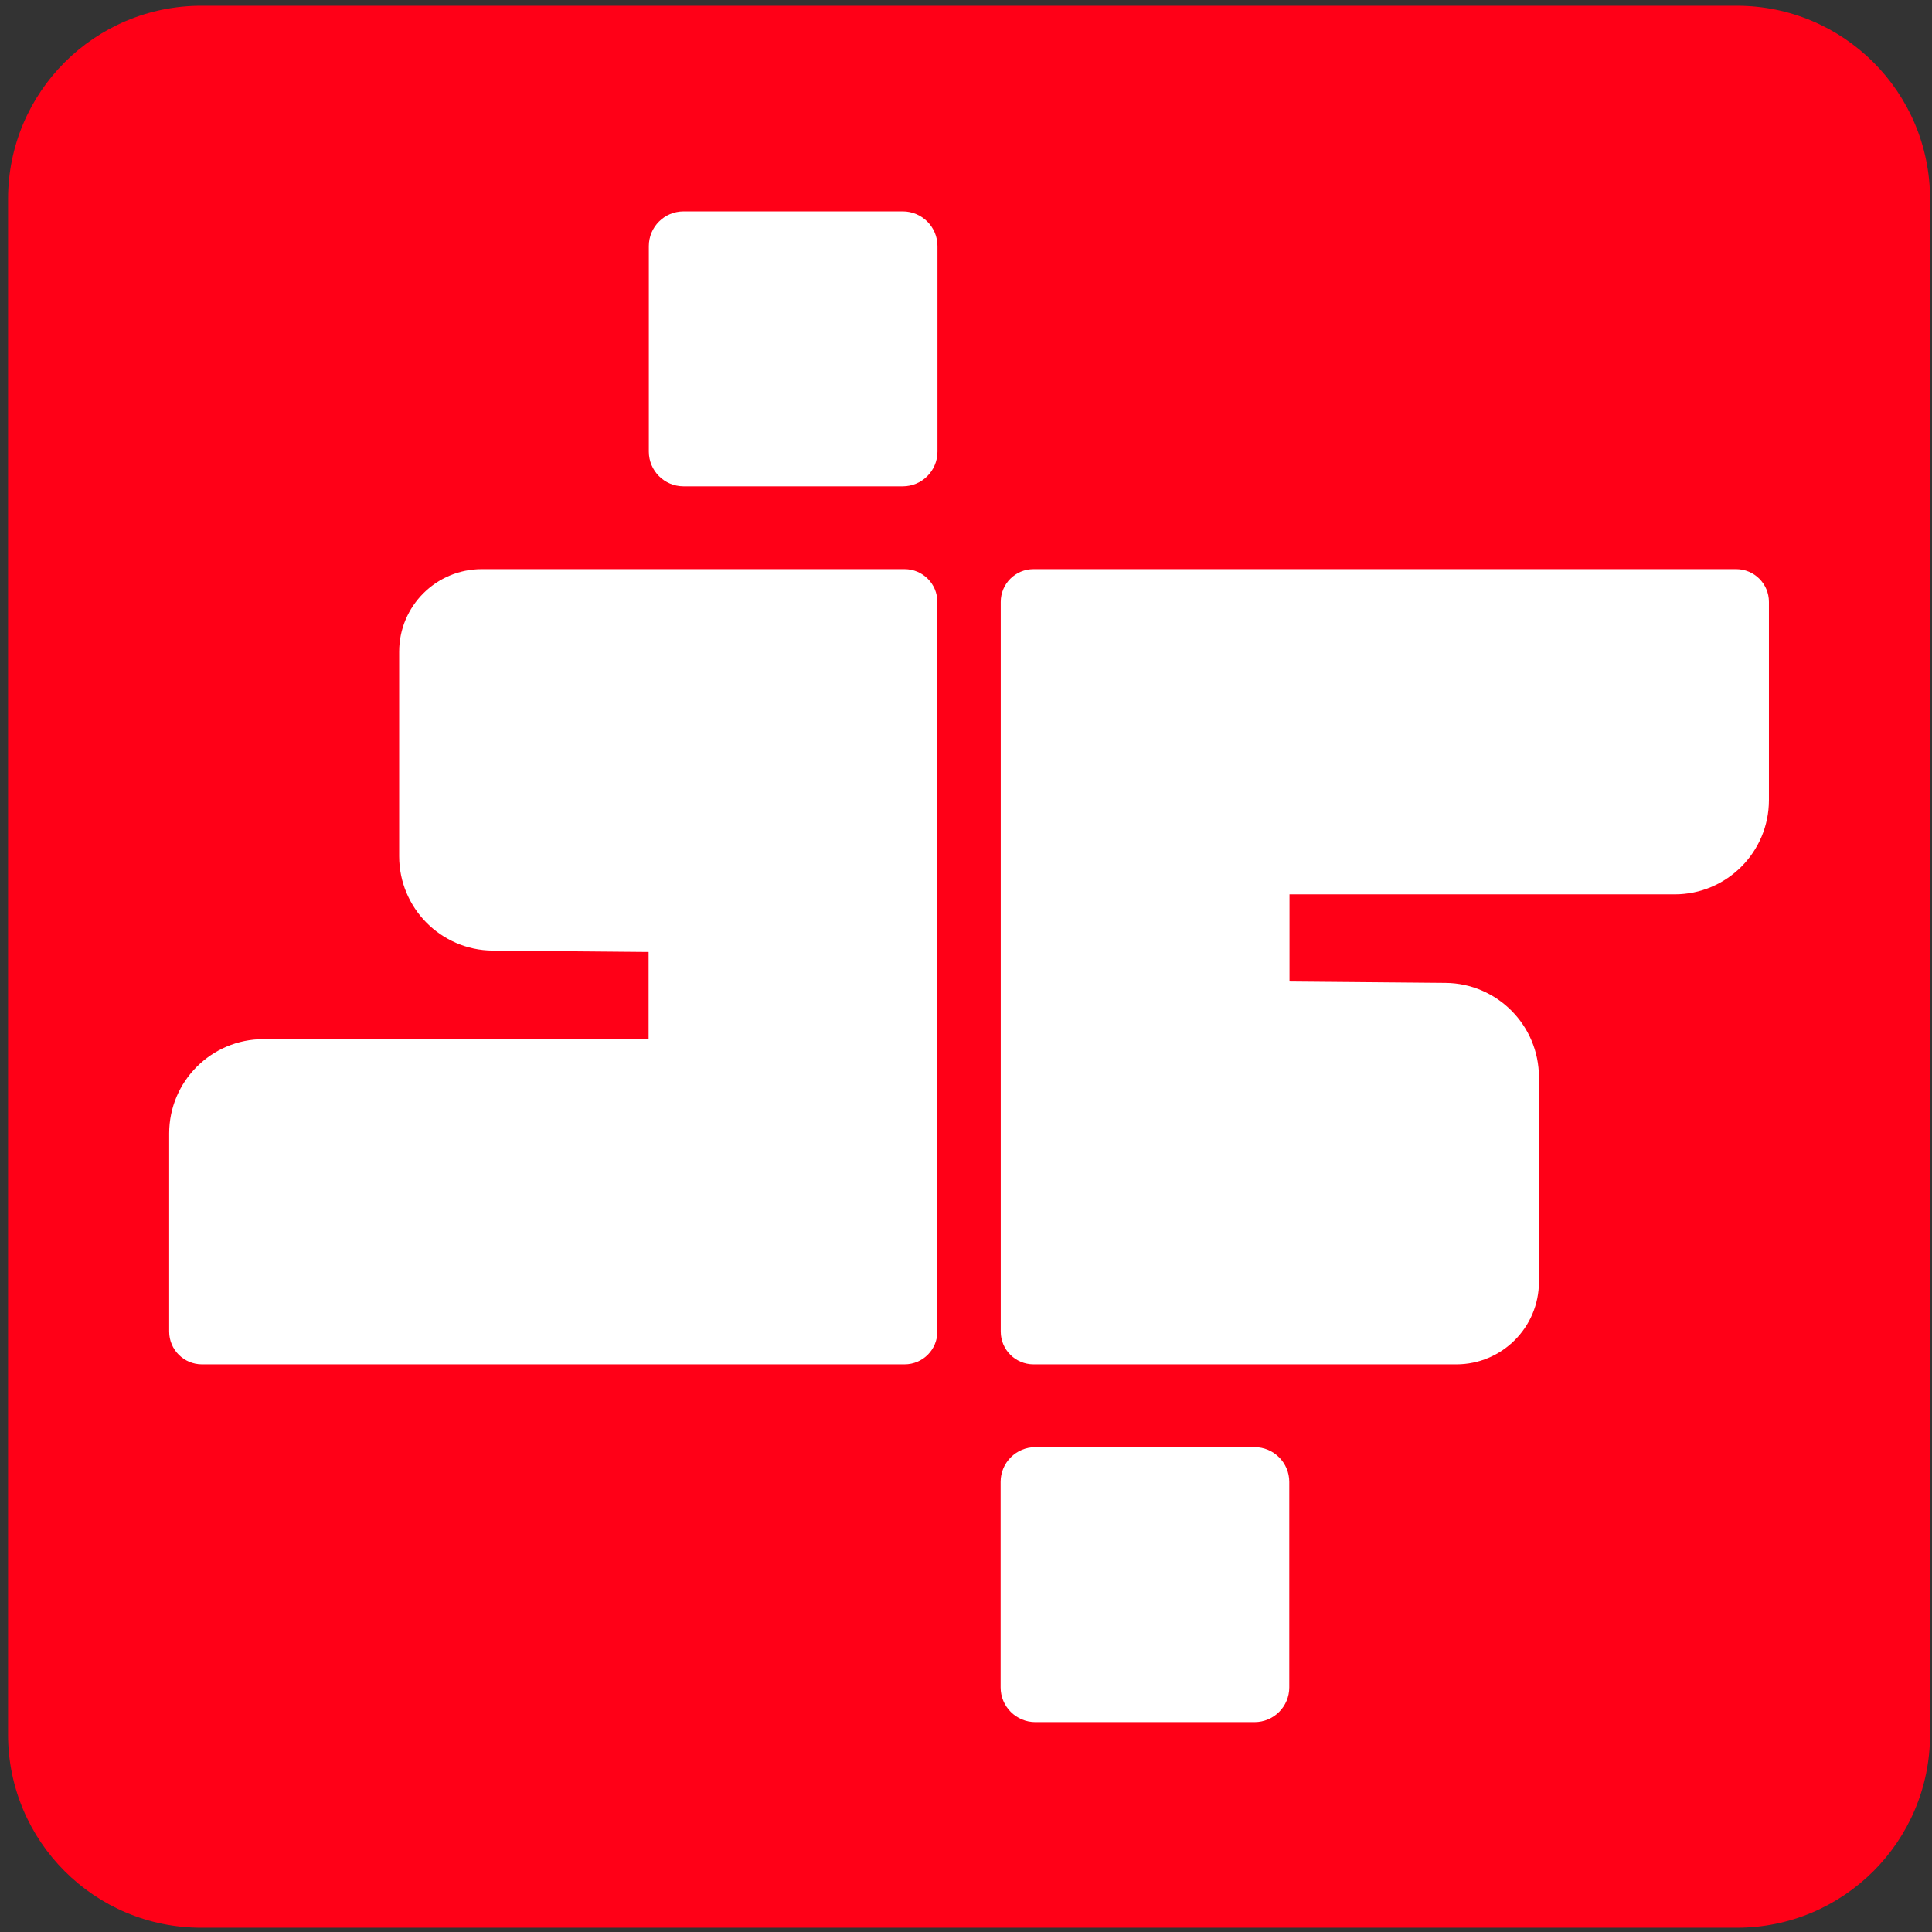
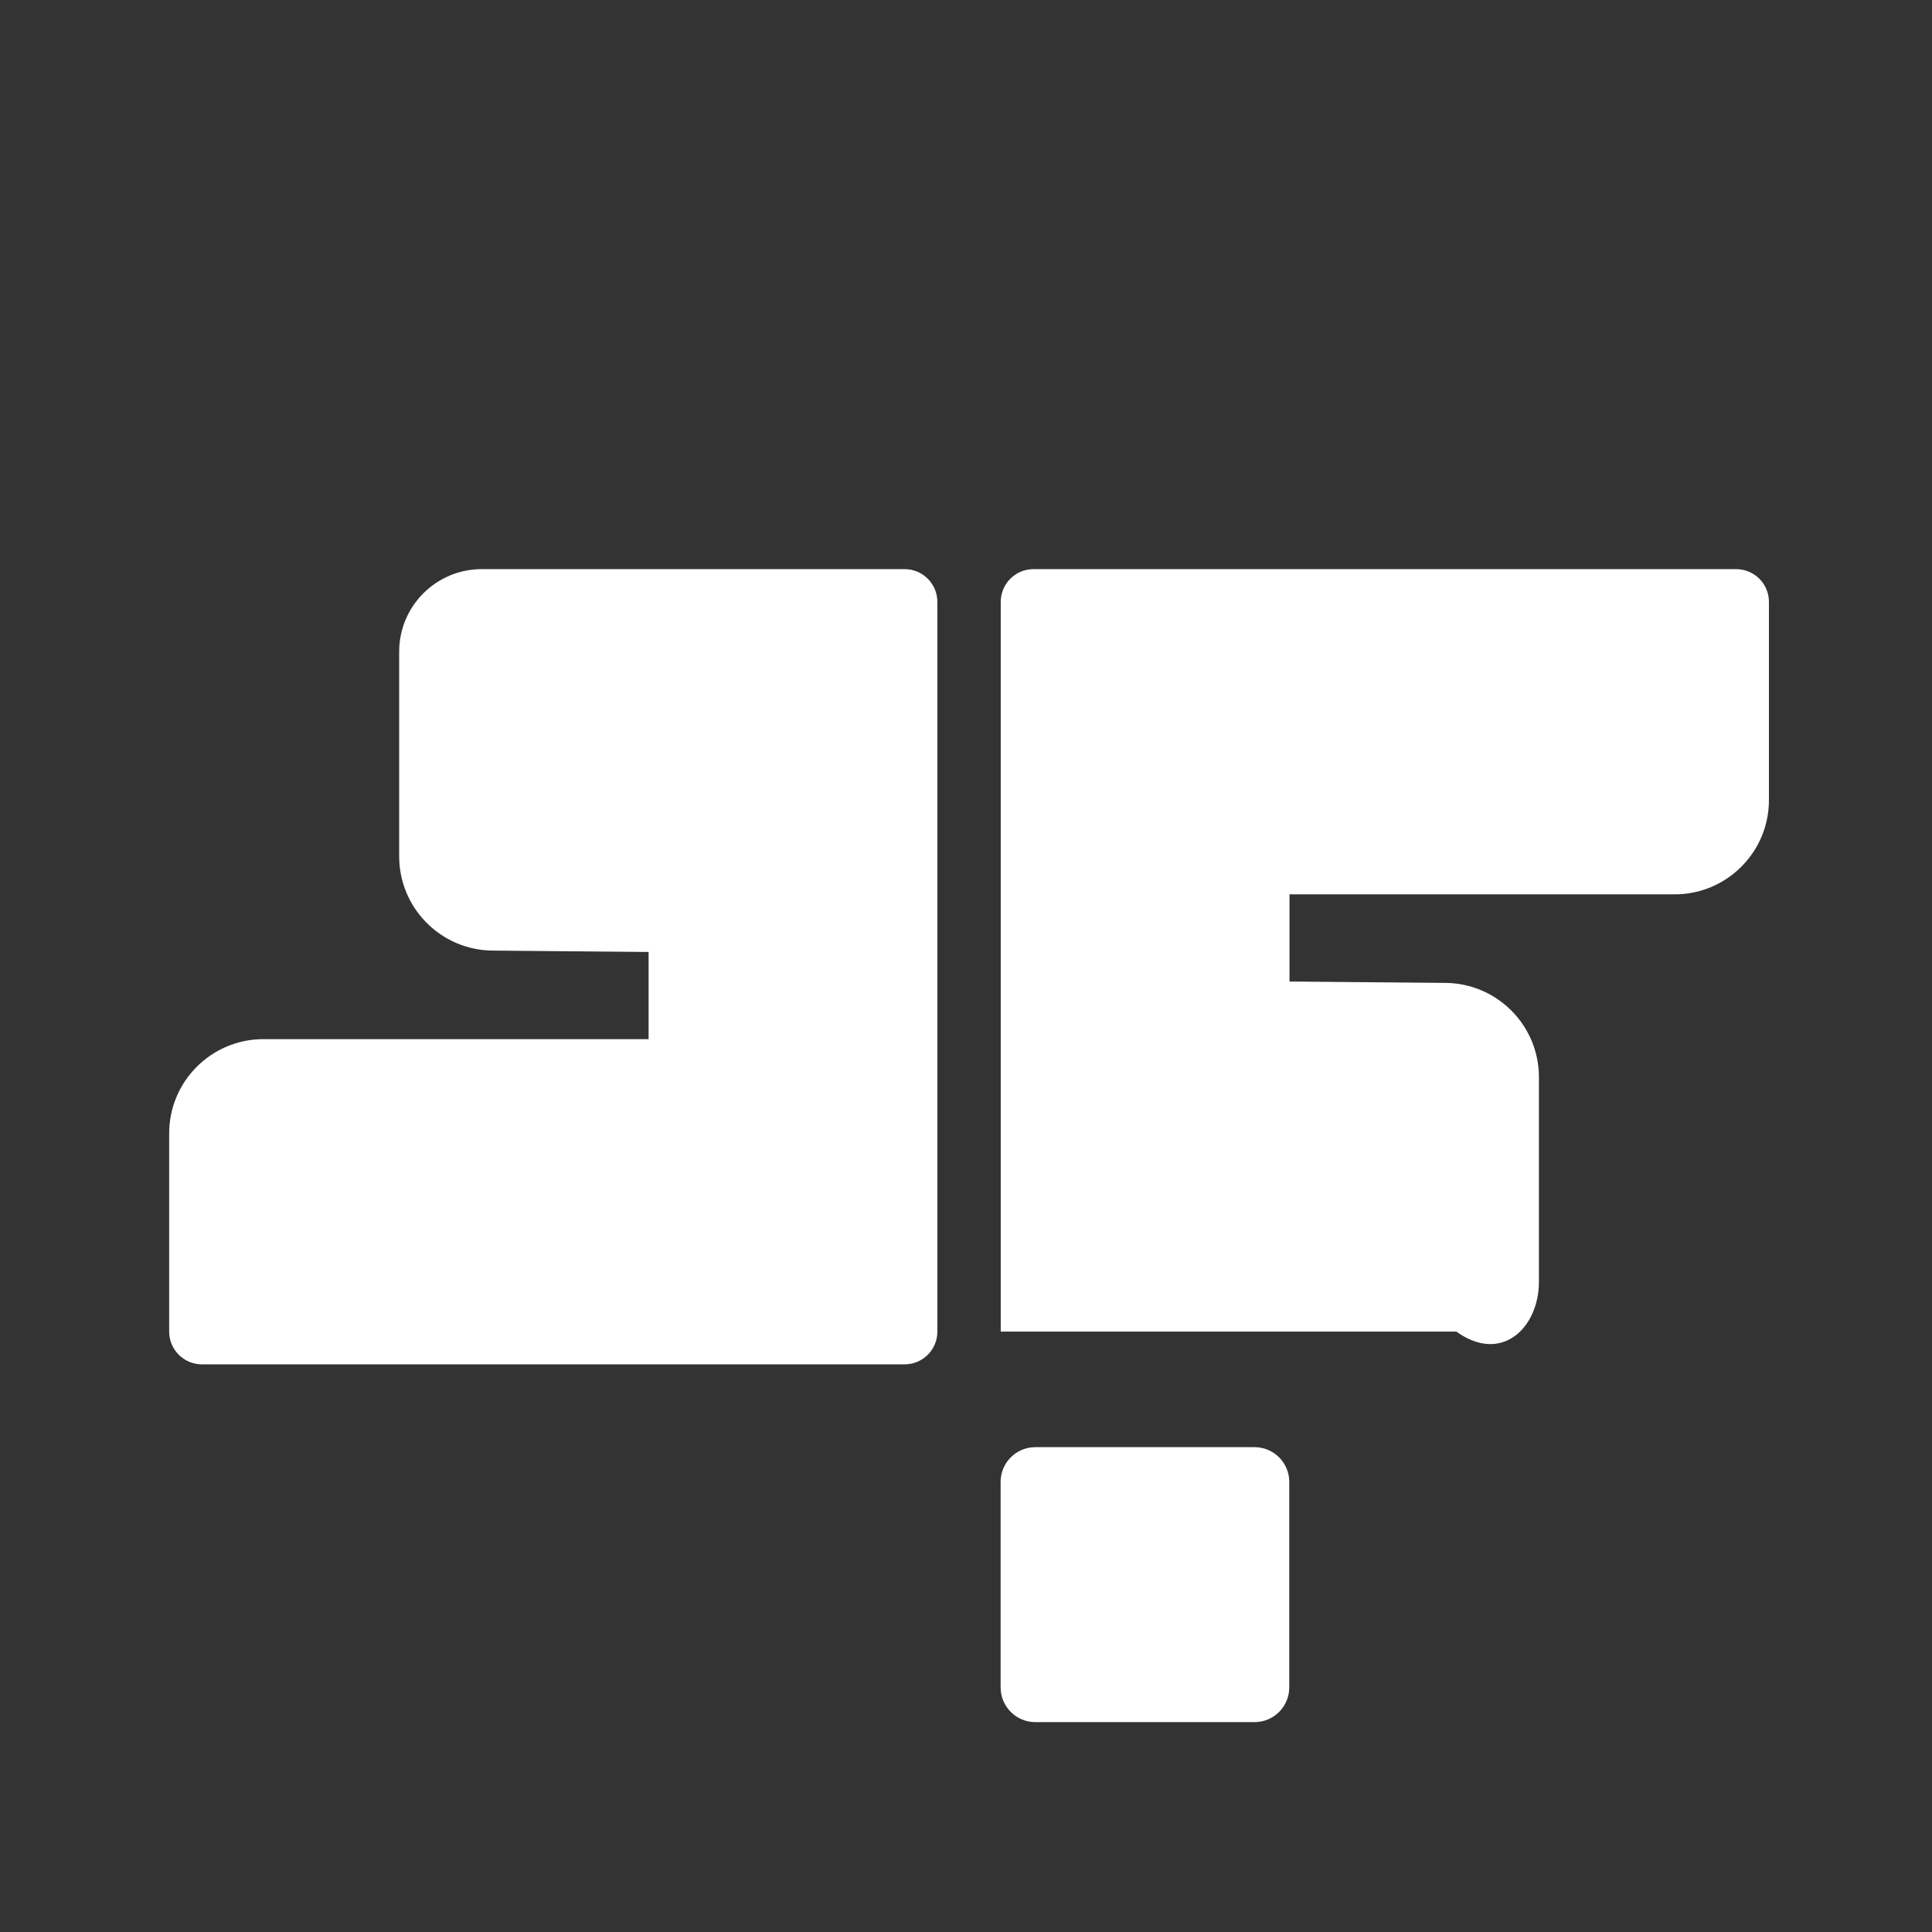
<svg xmlns="http://www.w3.org/2000/svg" width="168" height="168" viewBox="0 0 168 168" fill="none">
  <rect x="0" y="0" width="168" height="168" fill="#333333" stroke="none" />
-   <path d="M151.03 0.5H17.5C8.222 0.5 0.7 8.022 0.7 17.3V150.83C0.7 160.108 8.222 167.63 17.5 167.63H151.03C160.309 167.63 167.83 160.108 167.83 150.83V17.3C167.83 8.022 160.309 0.5 151.03 0.5Z" fill="#FF0017" />
-   <path d="M112.11 77.77H145.62C150.15 77.77 153.82 74.1 153.82 69.57V52.34C153.82 50.76 152.54 49.49 150.97 49.49H89.87C88.29 49.49 87.02 50.77 87.02 52.34V115.79C87.02 117.37 88.3 118.64 89.87 118.64H126.64C130.6 118.64 133.82 115.43 133.82 111.46V93.67C133.82 89.17 130.19 85.51 125.7 85.47L112.13 85.35V77.77H112.11Z" fill="white" />
+   <path d="M112.11 77.77H145.62C150.15 77.77 153.82 74.1 153.82 69.57V52.34C153.82 50.76 152.54 49.49 150.97 49.49H89.87C88.29 49.49 87.02 50.77 87.02 52.34V115.79H126.64C130.6 118.64 133.82 115.43 133.82 111.46V93.67C133.82 89.17 130.19 85.51 125.7 85.47L112.13 85.35V77.77H112.11Z" fill="white" />
  <path d="M109.09 125.84H90.03C88.362 125.84 87.01 127.192 87.01 128.86V146.73C87.01 148.398 88.362 149.75 90.03 149.75H109.09C110.758 149.75 112.11 148.398 112.11 146.73V128.86C112.11 127.192 110.758 125.84 109.09 125.84Z" fill="white" />
  <path d="M56.42 90.36H22.91C18.38 90.36 14.71 94.03 14.71 98.56V115.79C14.71 117.37 15.99 118.64 17.56 118.64H78.66C80.24 118.64 81.51 117.36 81.51 115.79V52.34C81.51 50.76 80.23 49.49 78.66 49.49H41.89C37.93 49.49 34.71 52.7 34.71 56.67V74.46C34.71 78.96 38.34 82.62 42.83 82.66L56.4 82.78V90.36H56.42Z" fill="white" />
-   <path d="M78.5 18.38H59.44C57.772 18.38 56.42 19.732 56.42 21.4V39.27C56.42 40.938 57.772 42.29 59.44 42.29H78.5C80.168 42.29 81.52 40.938 81.52 39.27V21.4C81.52 19.732 80.168 18.38 78.5 18.38Z" fill="white" />
</svg>